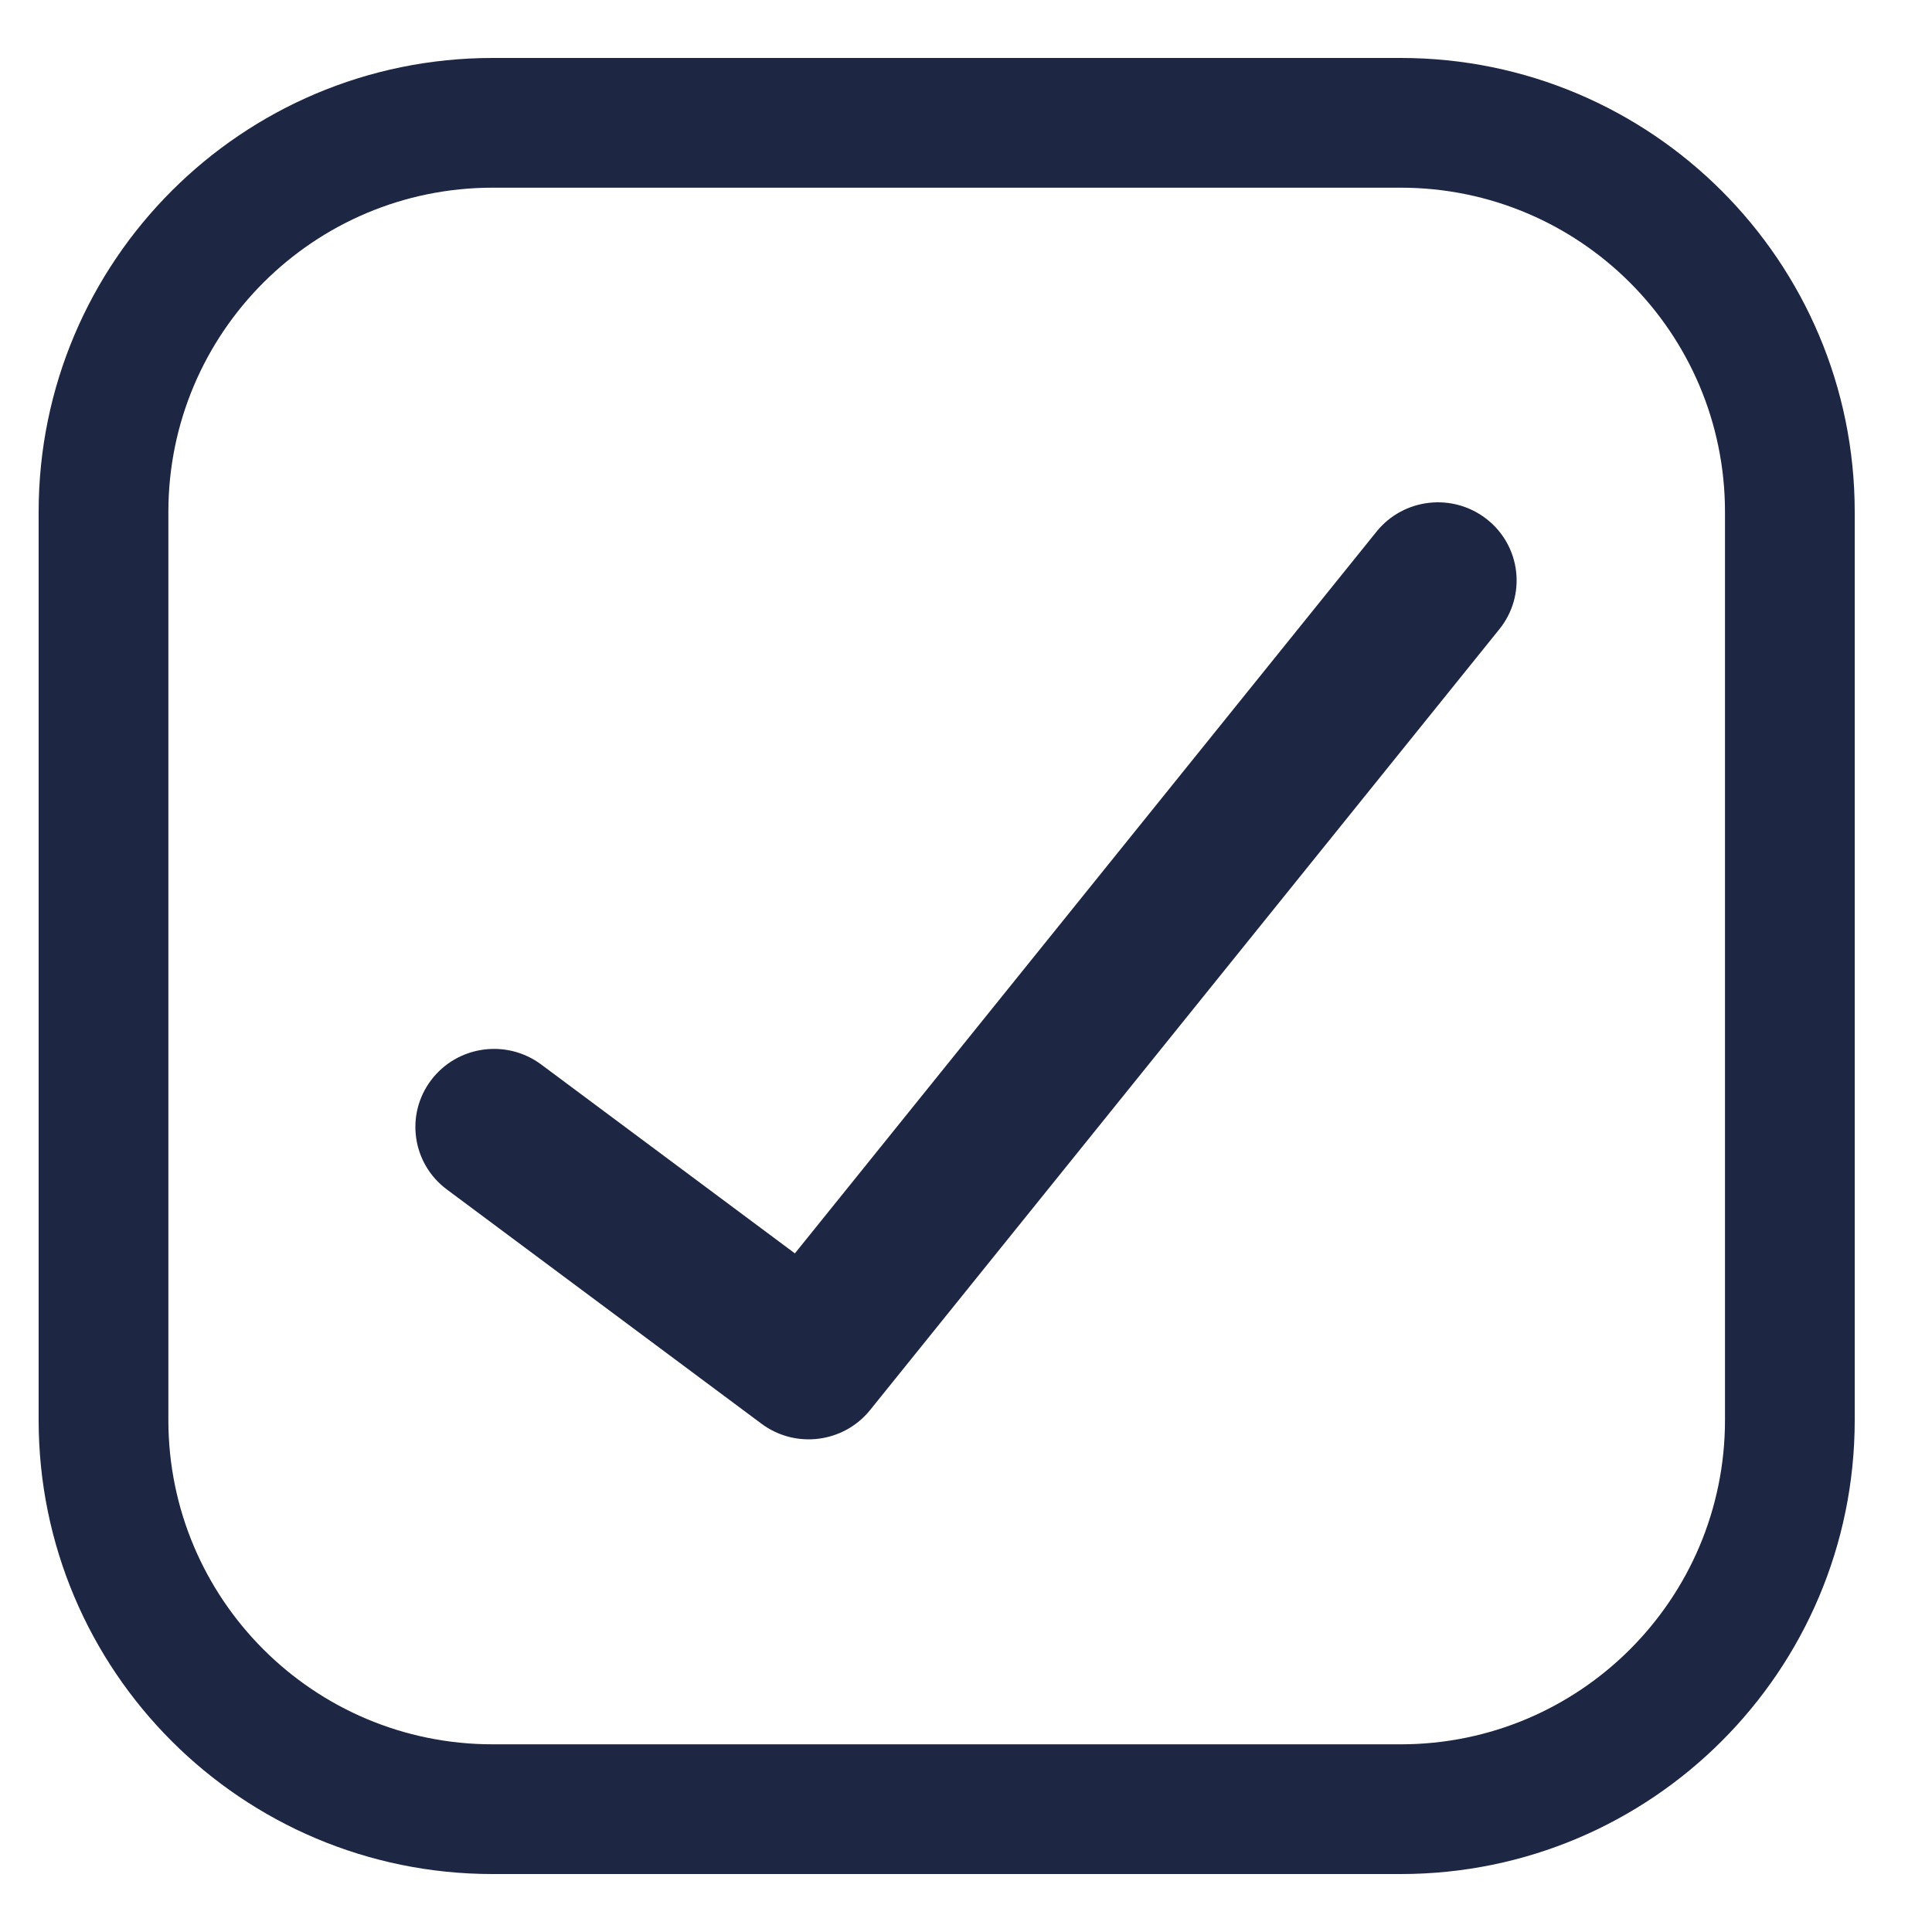
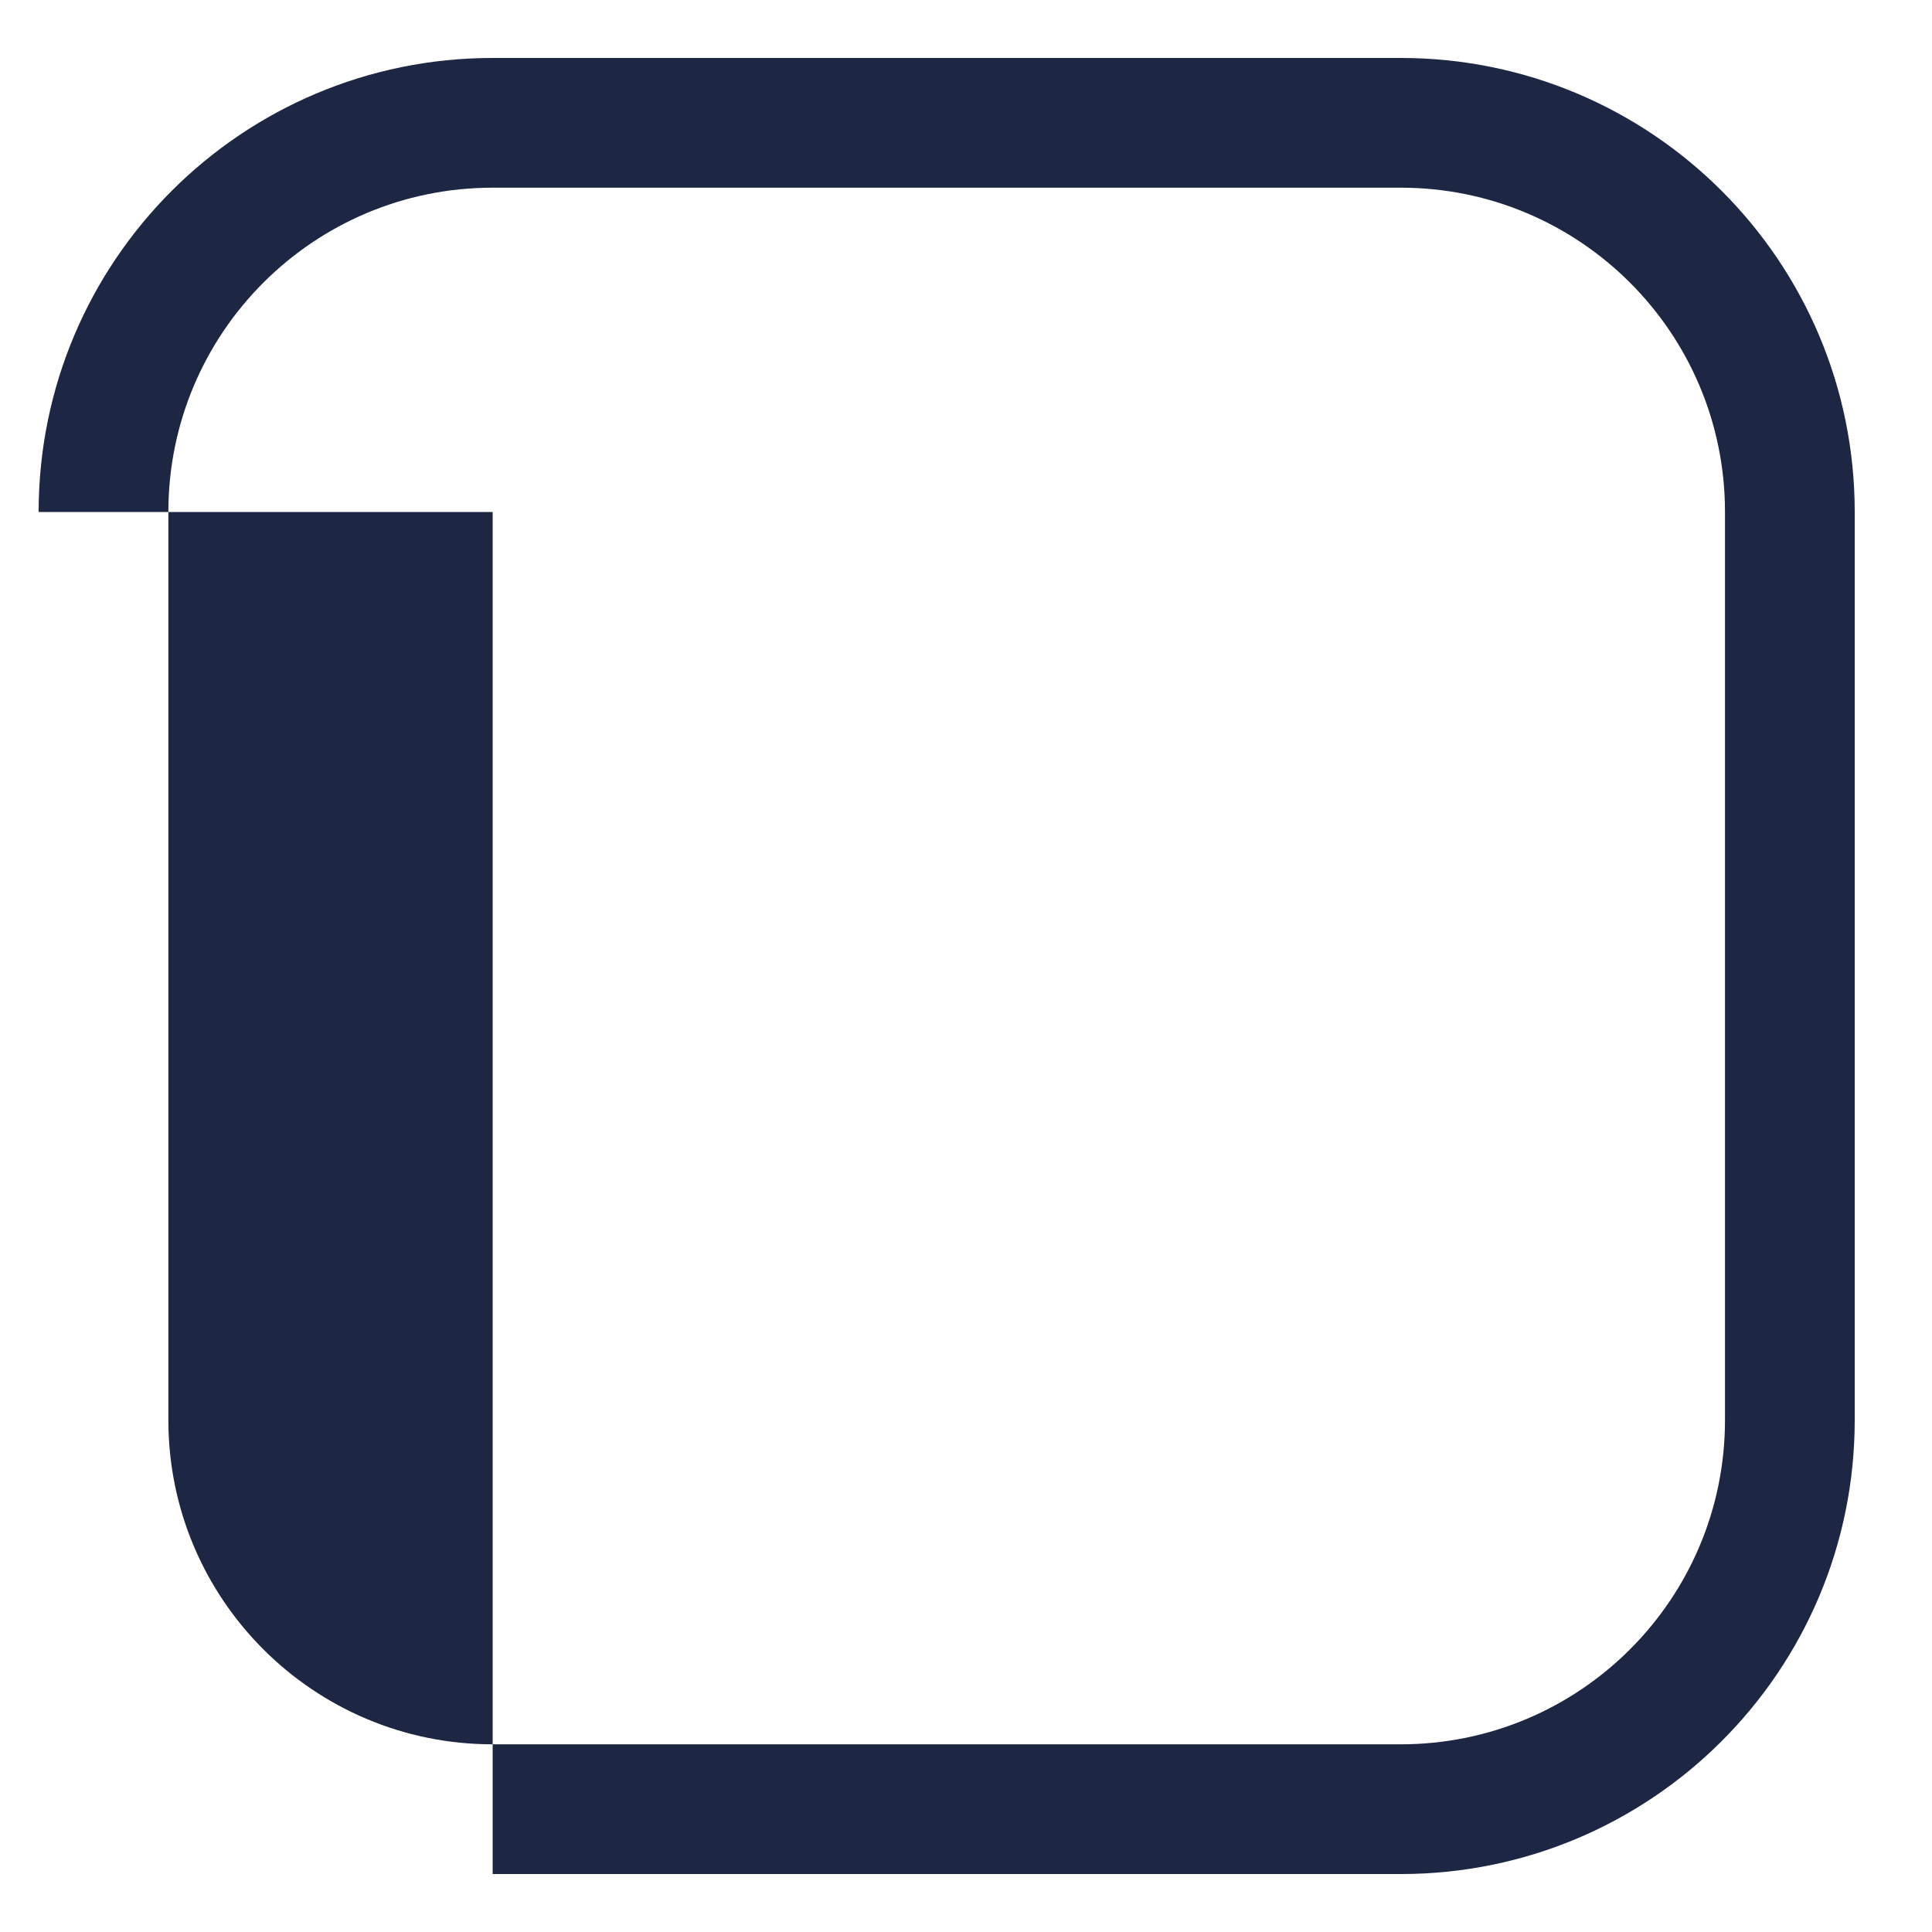
<svg xmlns="http://www.w3.org/2000/svg" width="200" height="200" viewBox="0 0 200 200" fill="none">
-   <path fill-rule="evenodd" clip-rule="evenodd" d="M4 53C4 27.043 25.043 6 51 6H145C170.958 6 192 27.043 192 53V147C192 172.958 170.958 194 145 194H51C25.043 194 4 172.958 4 147V53ZM51 19.429C32.459 19.429 17.429 34.459 17.429 53V147C17.429 165.542 32.459 180.571 51 180.571H145C163.542 180.571 178.571 165.542 178.571 147V53C178.571 34.459 163.542 19.429 145 19.429H51Z" fill="#1D2642" />
-   <path fill-rule="evenodd" clip-rule="evenodd" d="M153.944 53.772C157.455 56.56 158.025 61.647 155.215 65.133L90.073 145.966C87.326 149.375 82.347 150.003 78.829 147.383L46.258 123.133C42.66 120.455 41.931 115.388 44.629 111.817C47.327 108.245 52.431 107.521 56.029 110.2L82.286 129.749L142.498 55.034C145.308 51.548 150.432 50.983 153.944 53.772Z" fill="#1D2642" />
+   <path fill-rule="evenodd" clip-rule="evenodd" d="M4 53C4 27.043 25.043 6 51 6H145C170.958 6 192 27.043 192 53V147C192 172.958 170.958 194 145 194H51V53ZM51 19.429C32.459 19.429 17.429 34.459 17.429 53V147C17.429 165.542 32.459 180.571 51 180.571H145C163.542 180.571 178.571 165.542 178.571 147V53C178.571 34.459 163.542 19.429 145 19.429H51Z" fill="#1D2642" />
</svg>